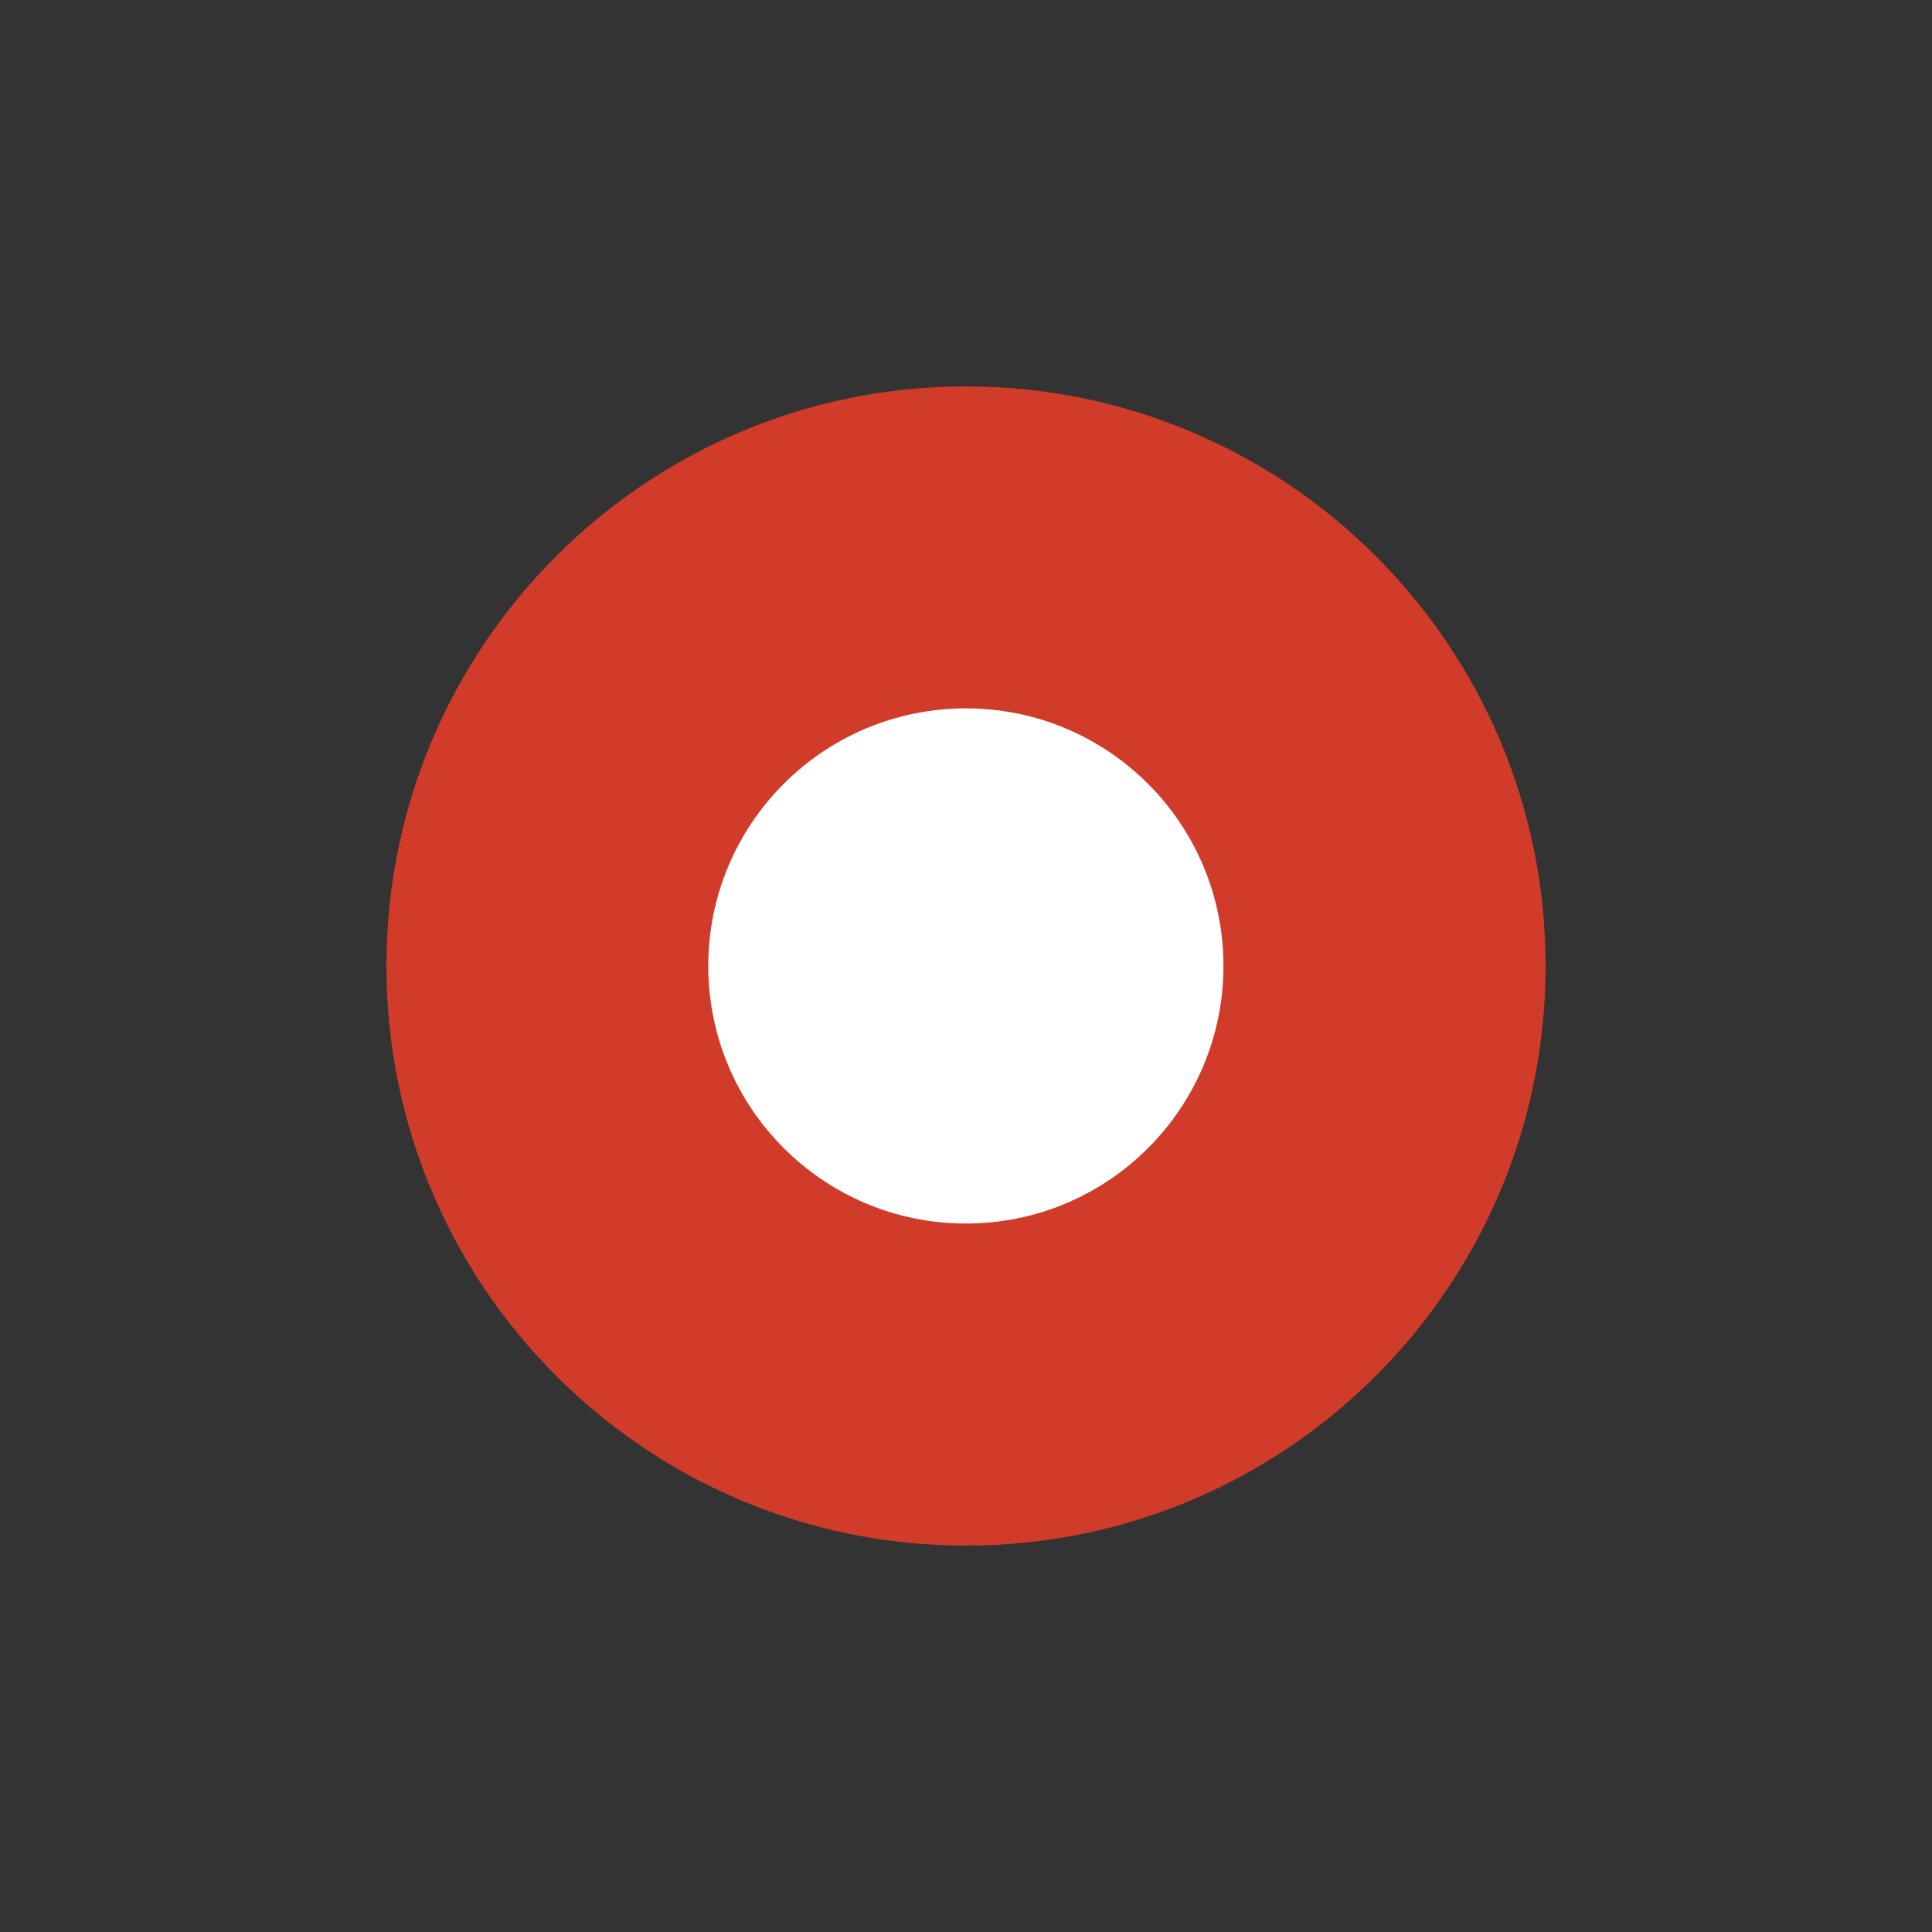
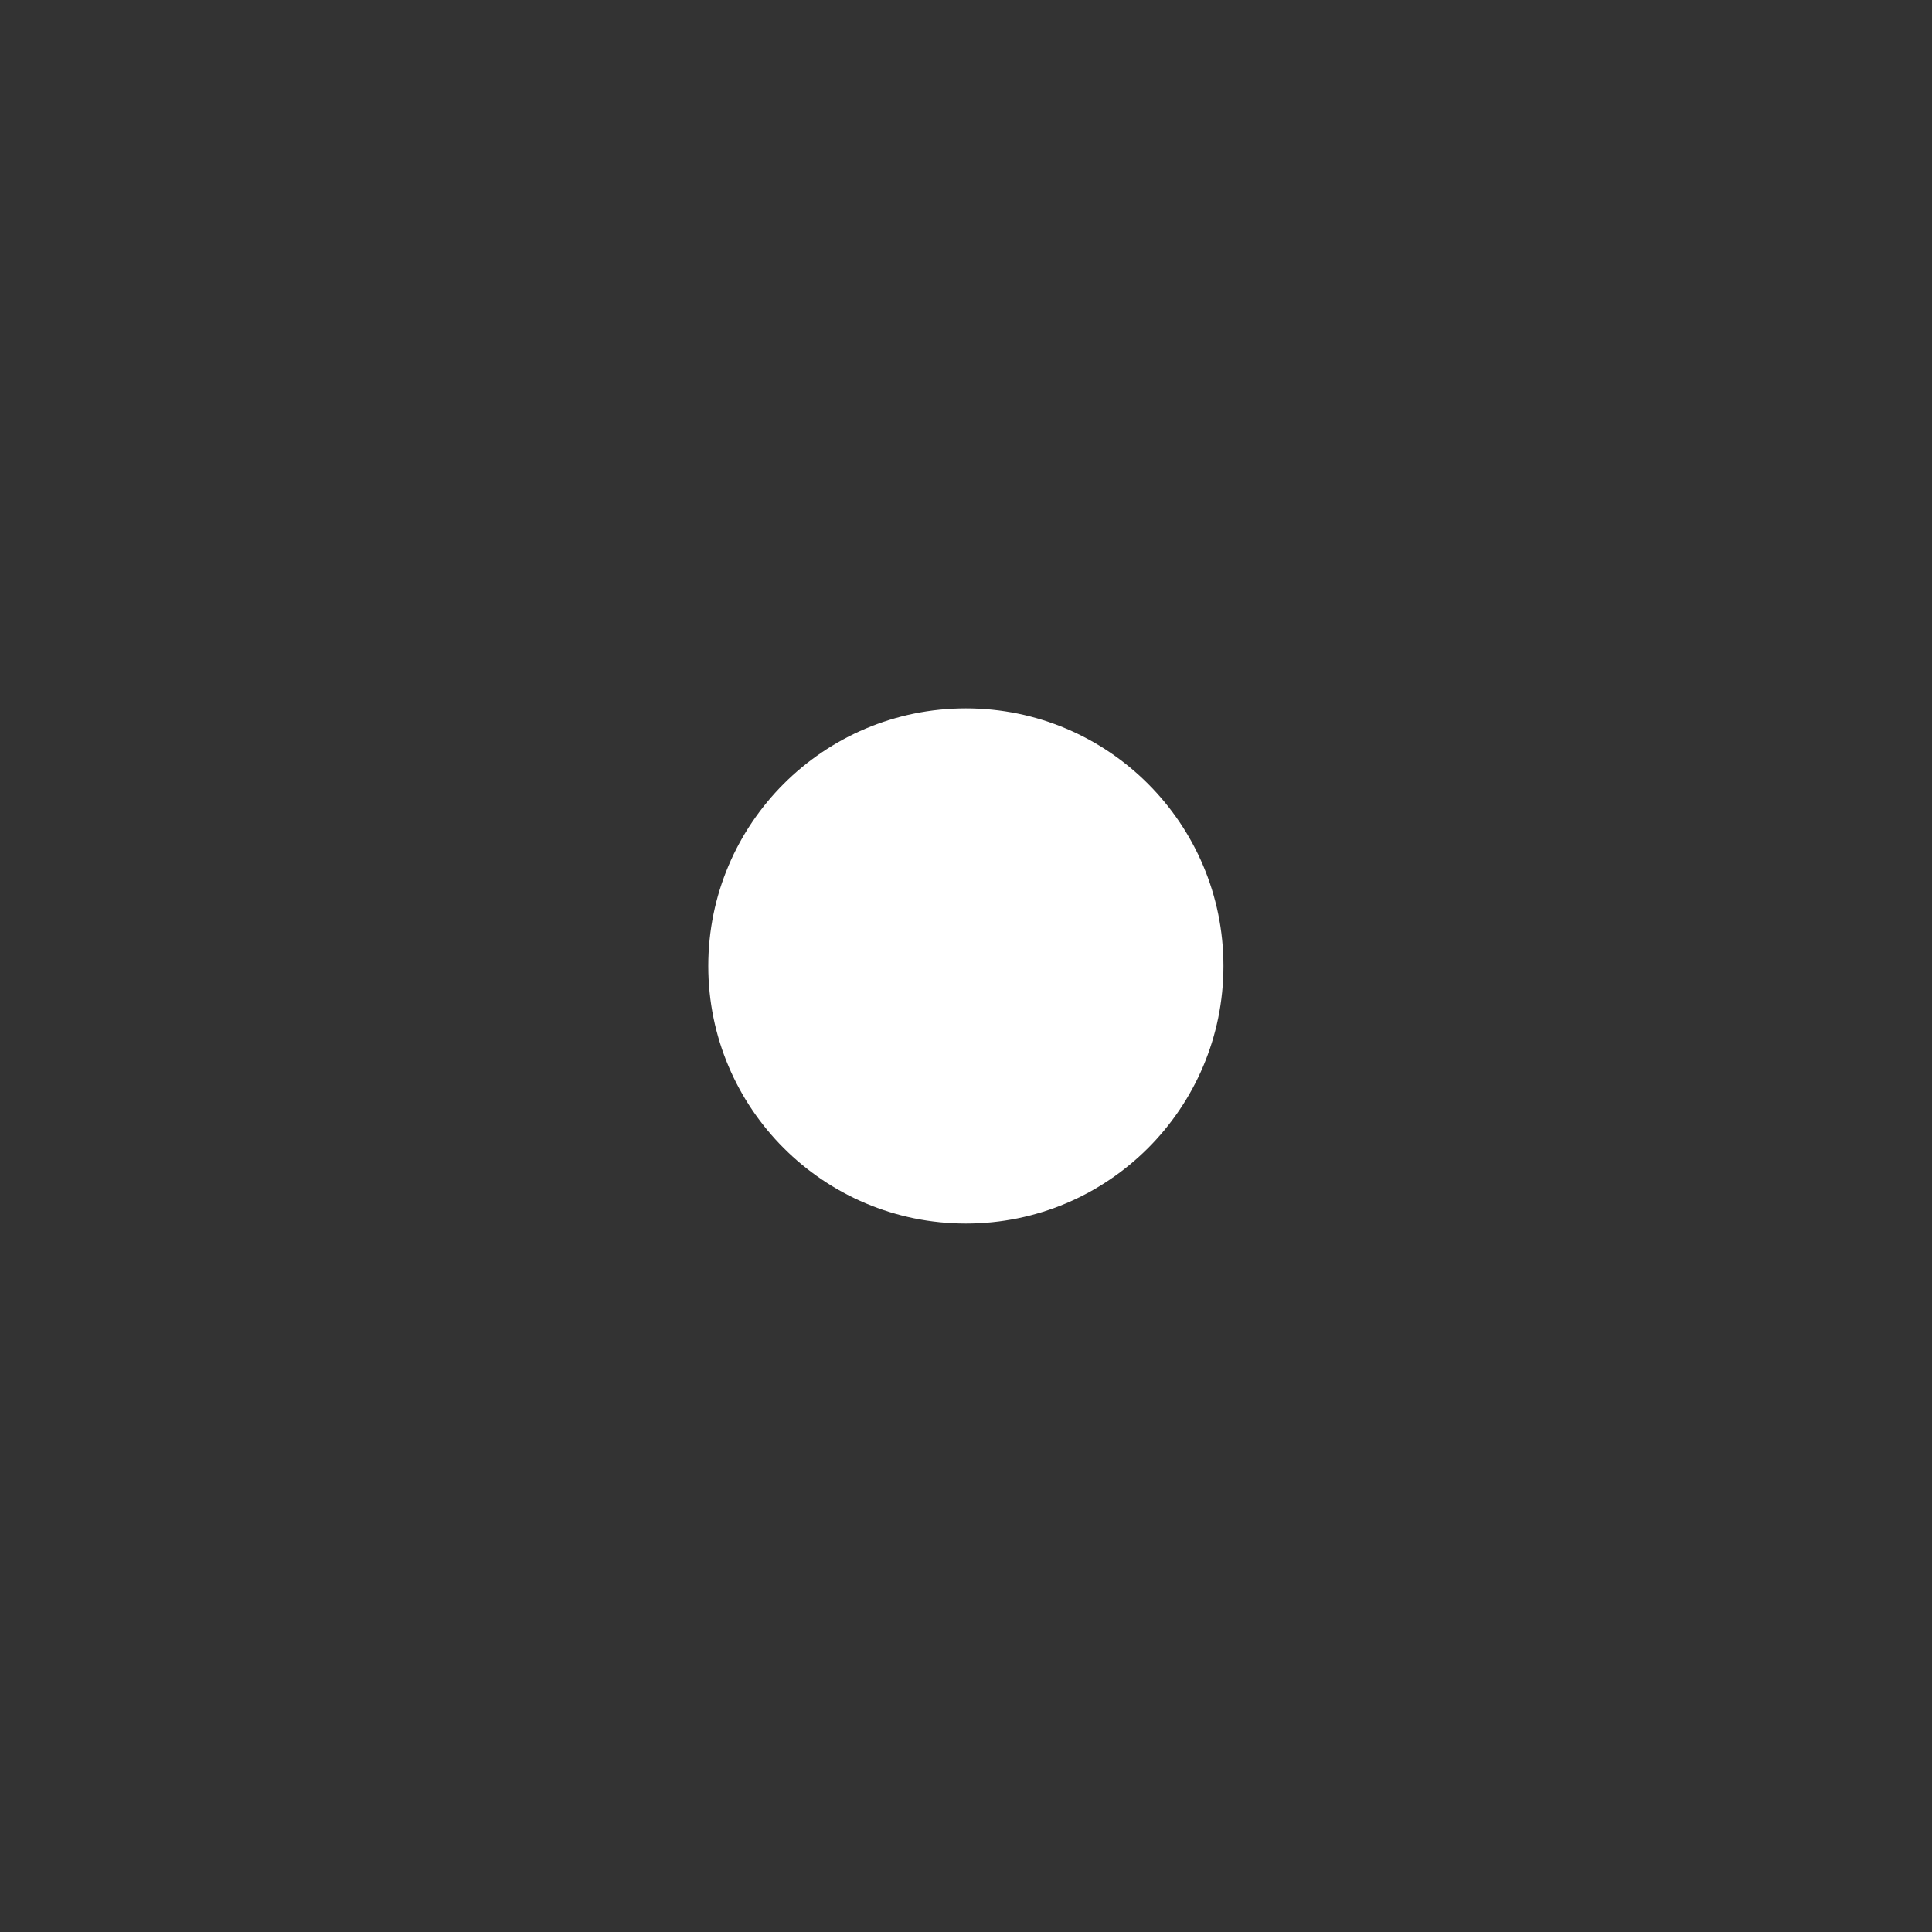
<svg xmlns="http://www.w3.org/2000/svg" width="20" height="20" viewBox="0 0 20 20" fill="none">
  <rect x="0" y="0" width="20" height="20" fill="#333333" stroke="none" />
  <mask id="mask0_761_13768" style="mask-type:alpha" maskUnits="userSpaceOnUse" x="0" y="0" width="20" height="20">
    <rect x="0.5" y="0.5" width="19" height="19" fill="#FAFAFA" stroke="white" />
  </mask>
  <g mask="url(#mask0_761_13768)">
-     <path d="M10 16C13.314 16 16 13.314 16 10C16 6.686 13.314 4 10 4C6.686 4 4 6.686 4 10C4 13.314 6.686 16 10 16Z" fill="#D03B2A" />
    <path d="M9.999 12.666C11.472 12.666 12.665 11.472 12.665 10C12.665 8.527 11.472 7.333 9.999 7.333C8.526 7.333 7.332 8.527 7.332 10C7.332 11.472 8.526 12.666 9.999 12.666Z" fill="white" />
  </g>
</svg>